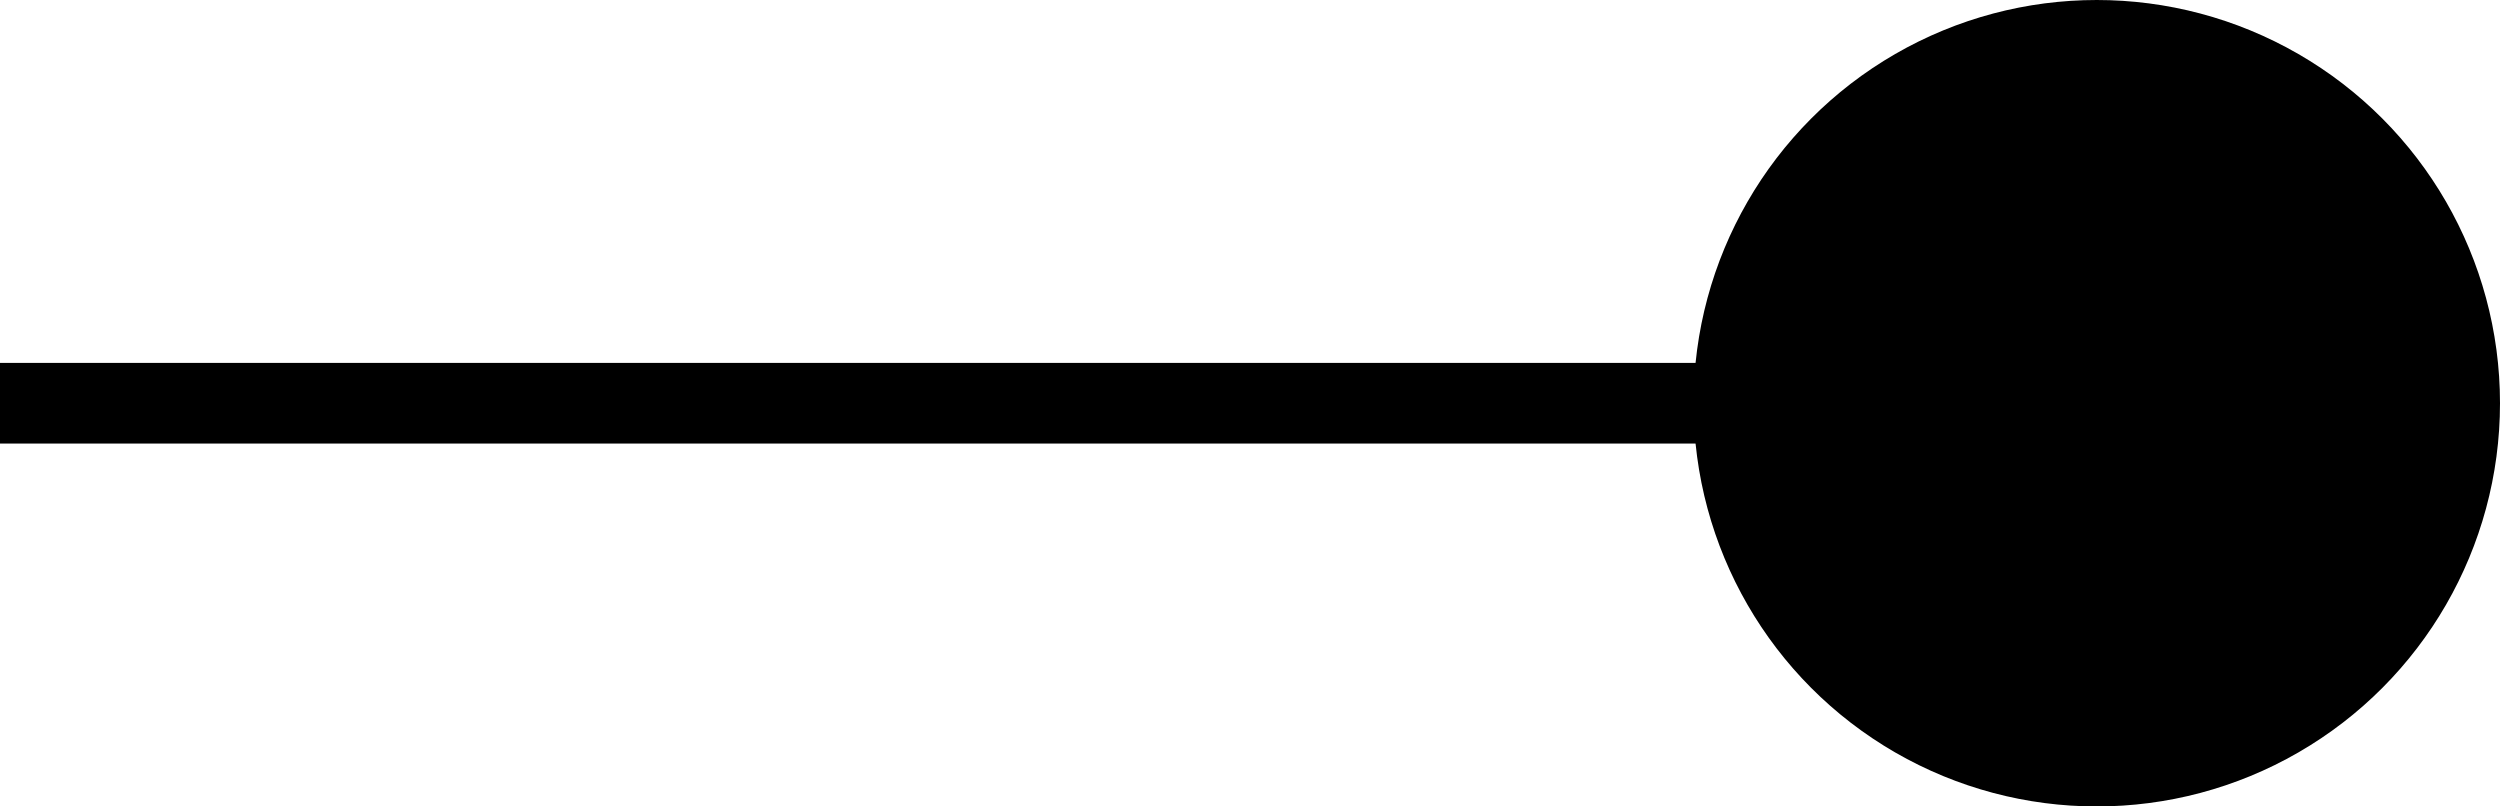
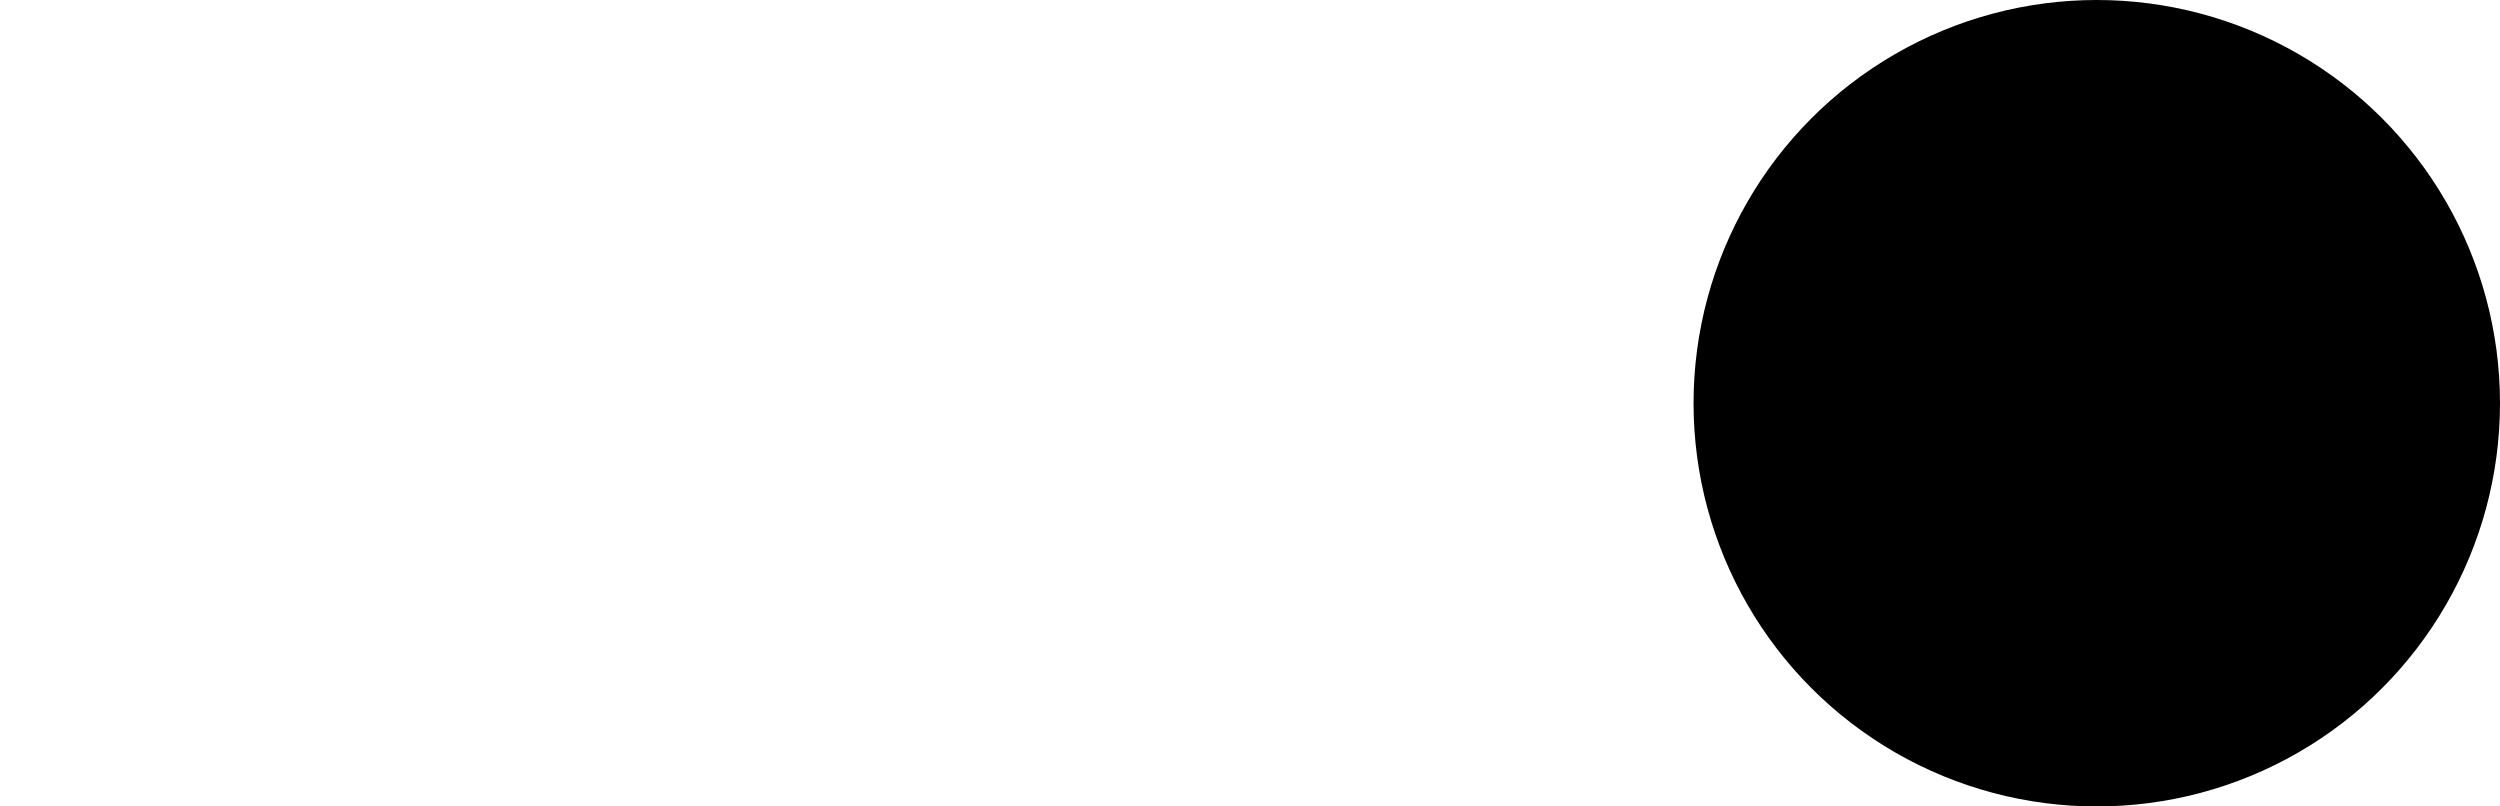
<svg xmlns="http://www.w3.org/2000/svg" width="31" height="10" viewBox="0 0 31 10">
  <g id="trait_rond_2" data-name="trait rond 2" transform="translate(0 -5758)">
    <circle id="Ellipse_9" data-name="Ellipse 9" cx="5" cy="5" r="5" transform="translate(21 5758)" />
-     <line id="Ligne_28" data-name="Ligne 28" x1="26" transform="translate(0 5763)" fill="none" stroke="#000" stroke-width="1" />
  </g>
</svg>